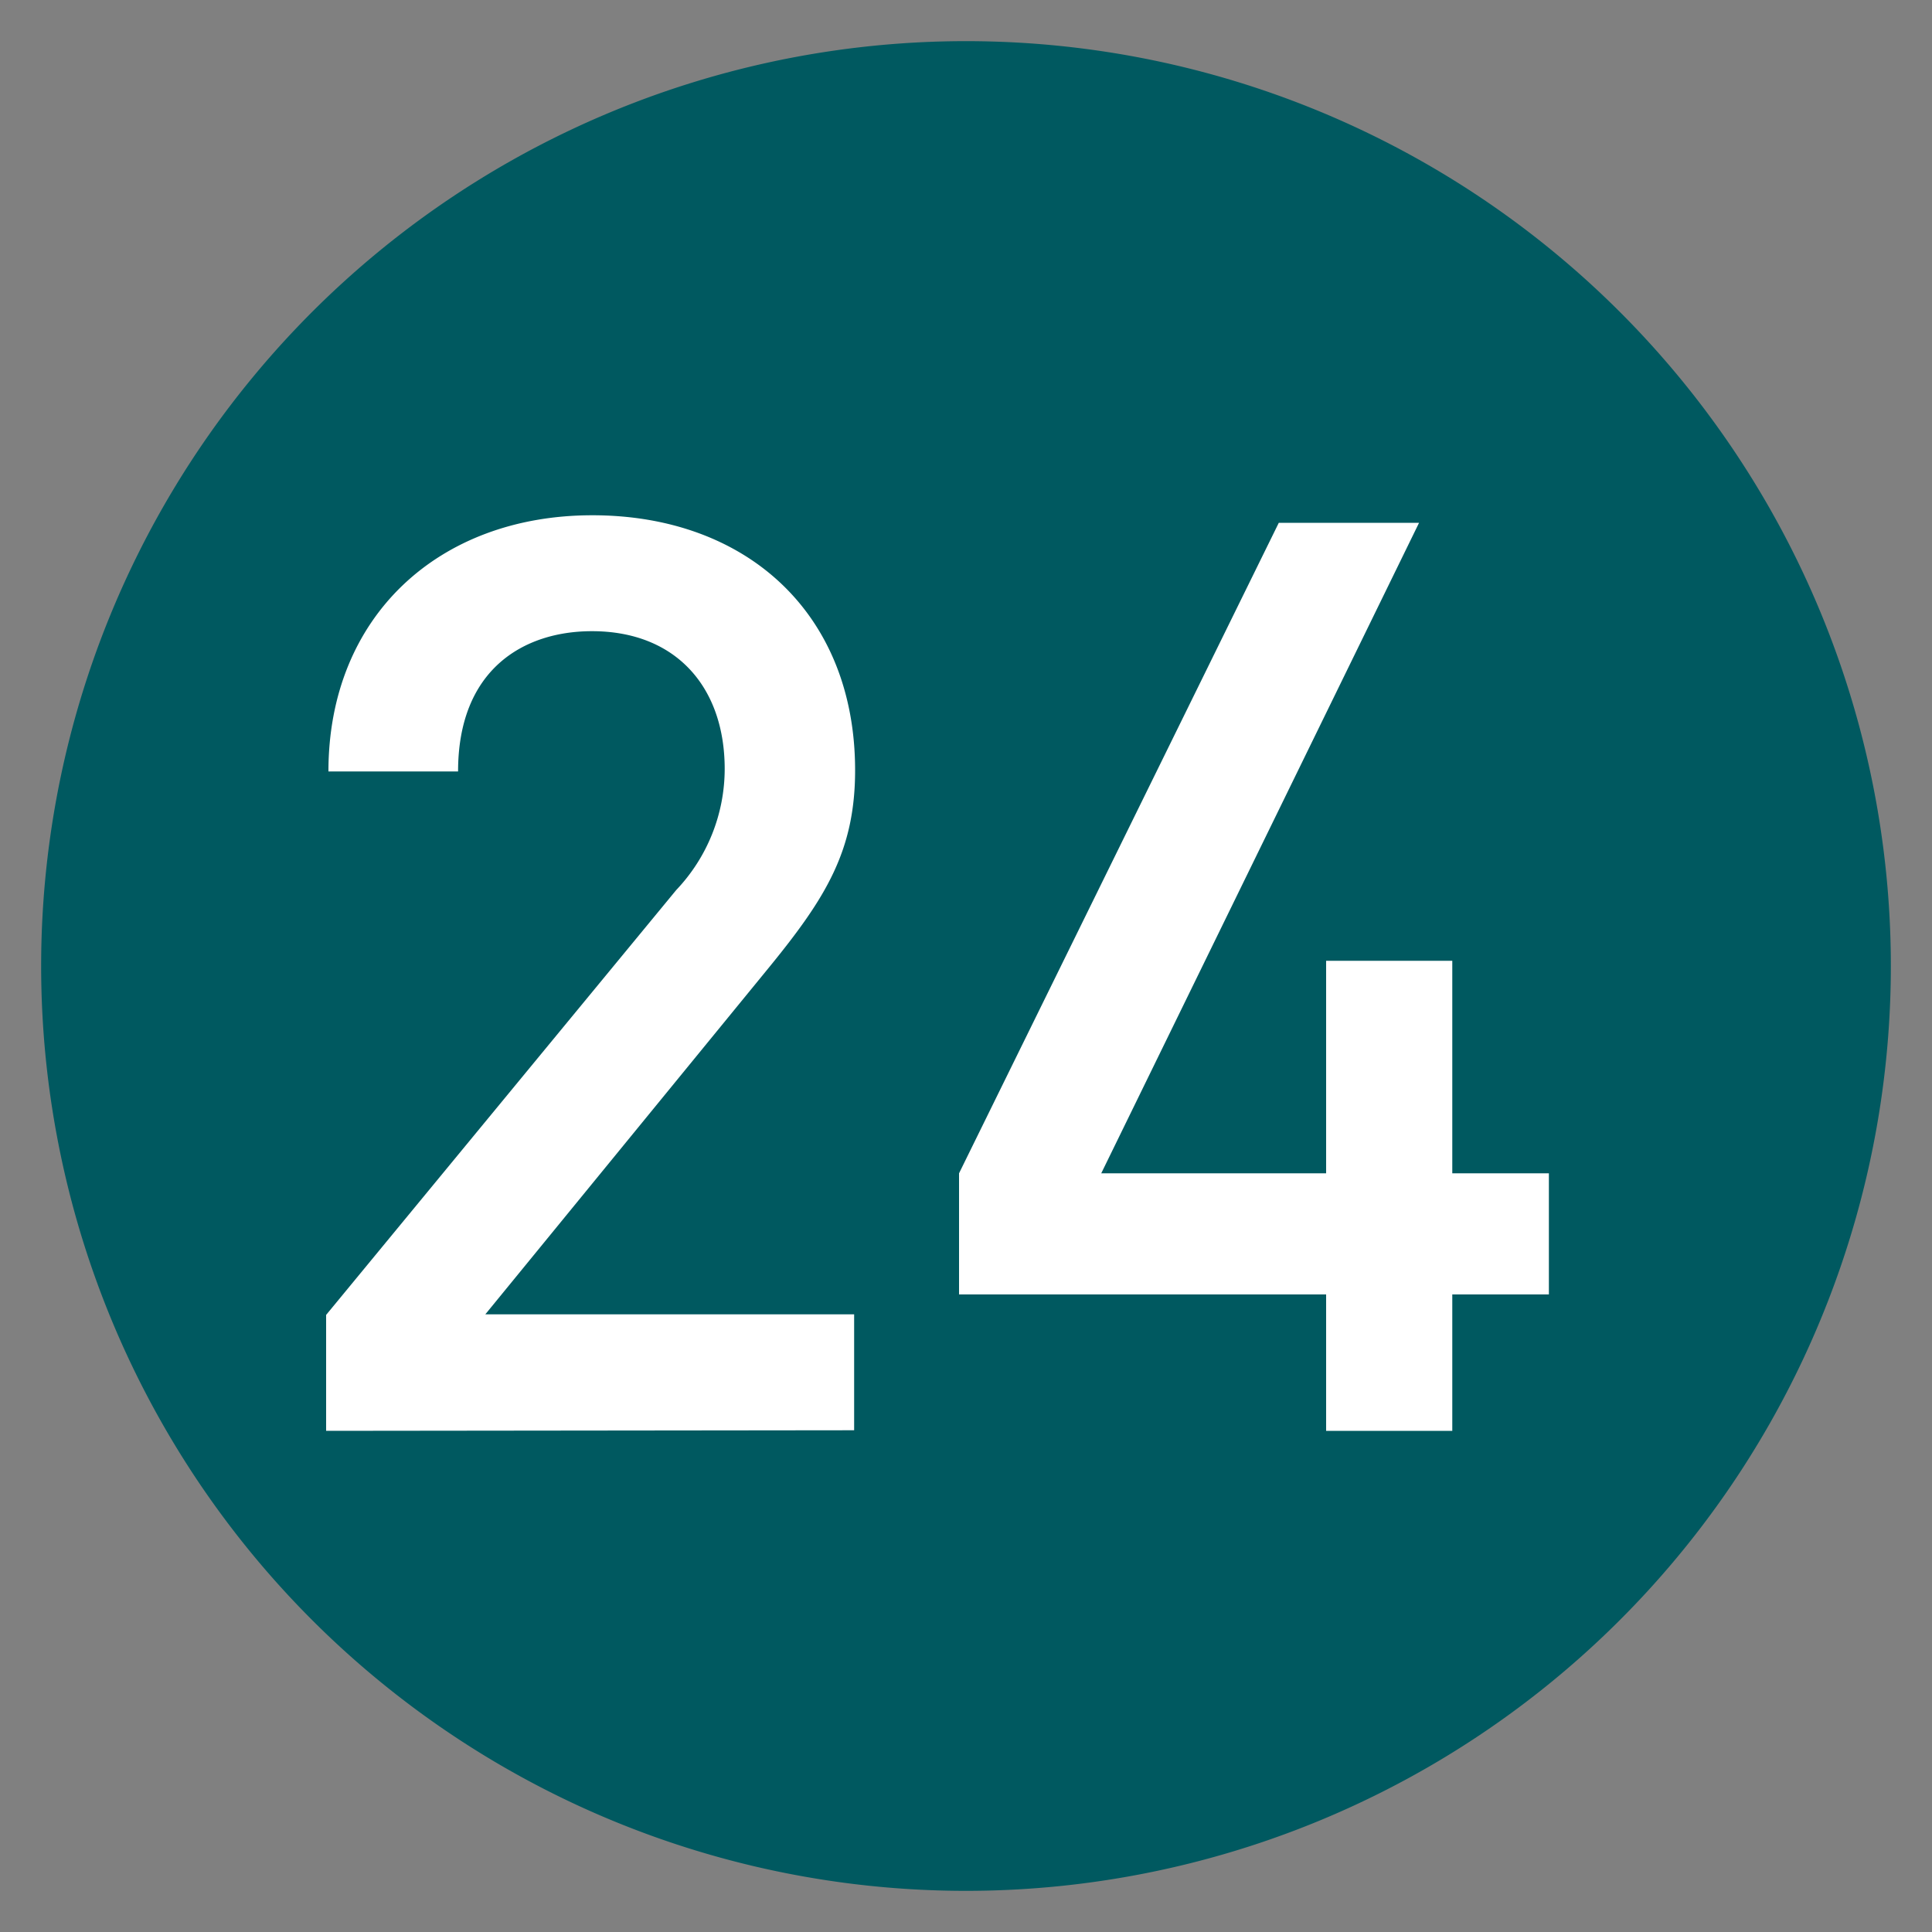
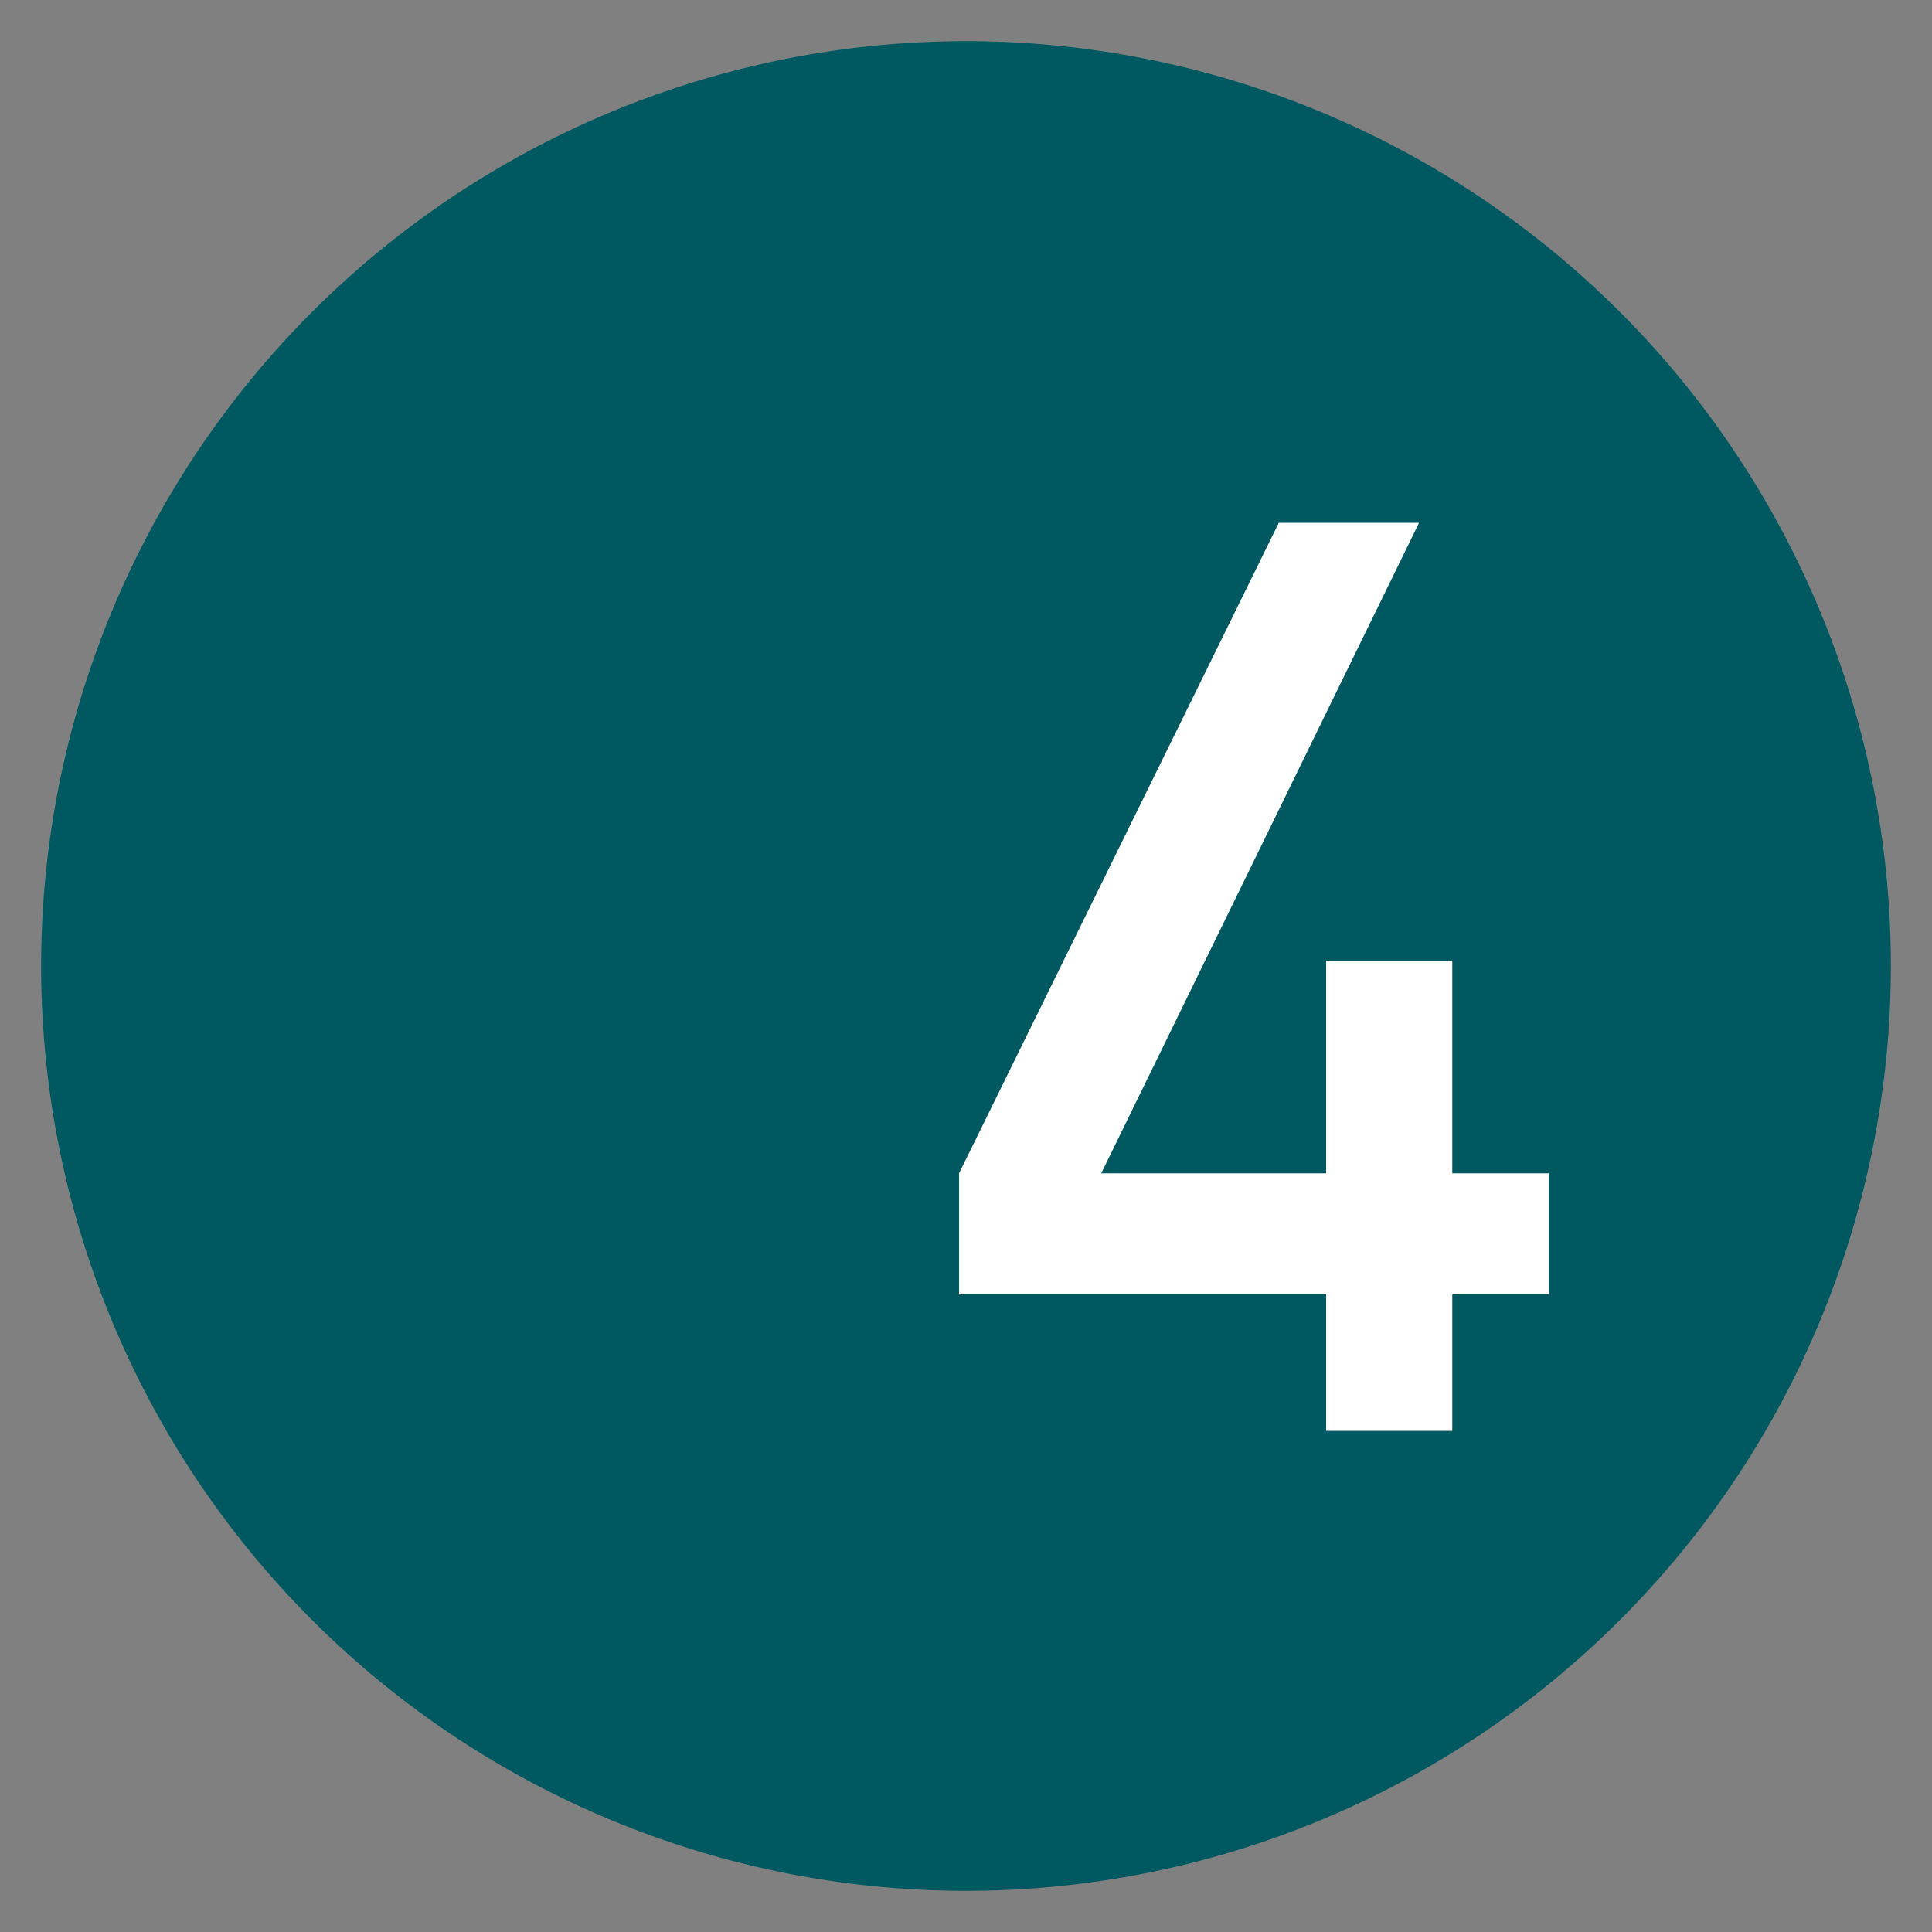
<svg xmlns="http://www.w3.org/2000/svg" viewBox="0 0 100 100">
  <rect x="0" y="0" width="100" height="100" fill="#808080" stroke="none" />
  <path d="M97.87,50A47.87,47.87,0,1,1,50,2.13,47.87,47.87,0,0,1,97.87,50" fill="#005960" />
-   <path d="M16.88,74.06v-6L35,46.07a9.11,9.11,0,0,0,2.51-6.27c0-4.22-2.51-7.13-6.87-7.13-3.56,0-6.93,2-6.93,7.26H17c0-8,5.68-13.26,13.66-13.26s13.6,5.08,13.6,13.2c0,4.16-1.52,6.6-4.42,10.16l-14.72,18H44.21v6Z" fill="#fff" />
  <path d="M75.17,67v7.06H68.64V67h-19V60.73L66.19,27.06h7.26L57,60.73H68.64v-11h6.53v11h5V67Z" fill="#fff" />
</svg>